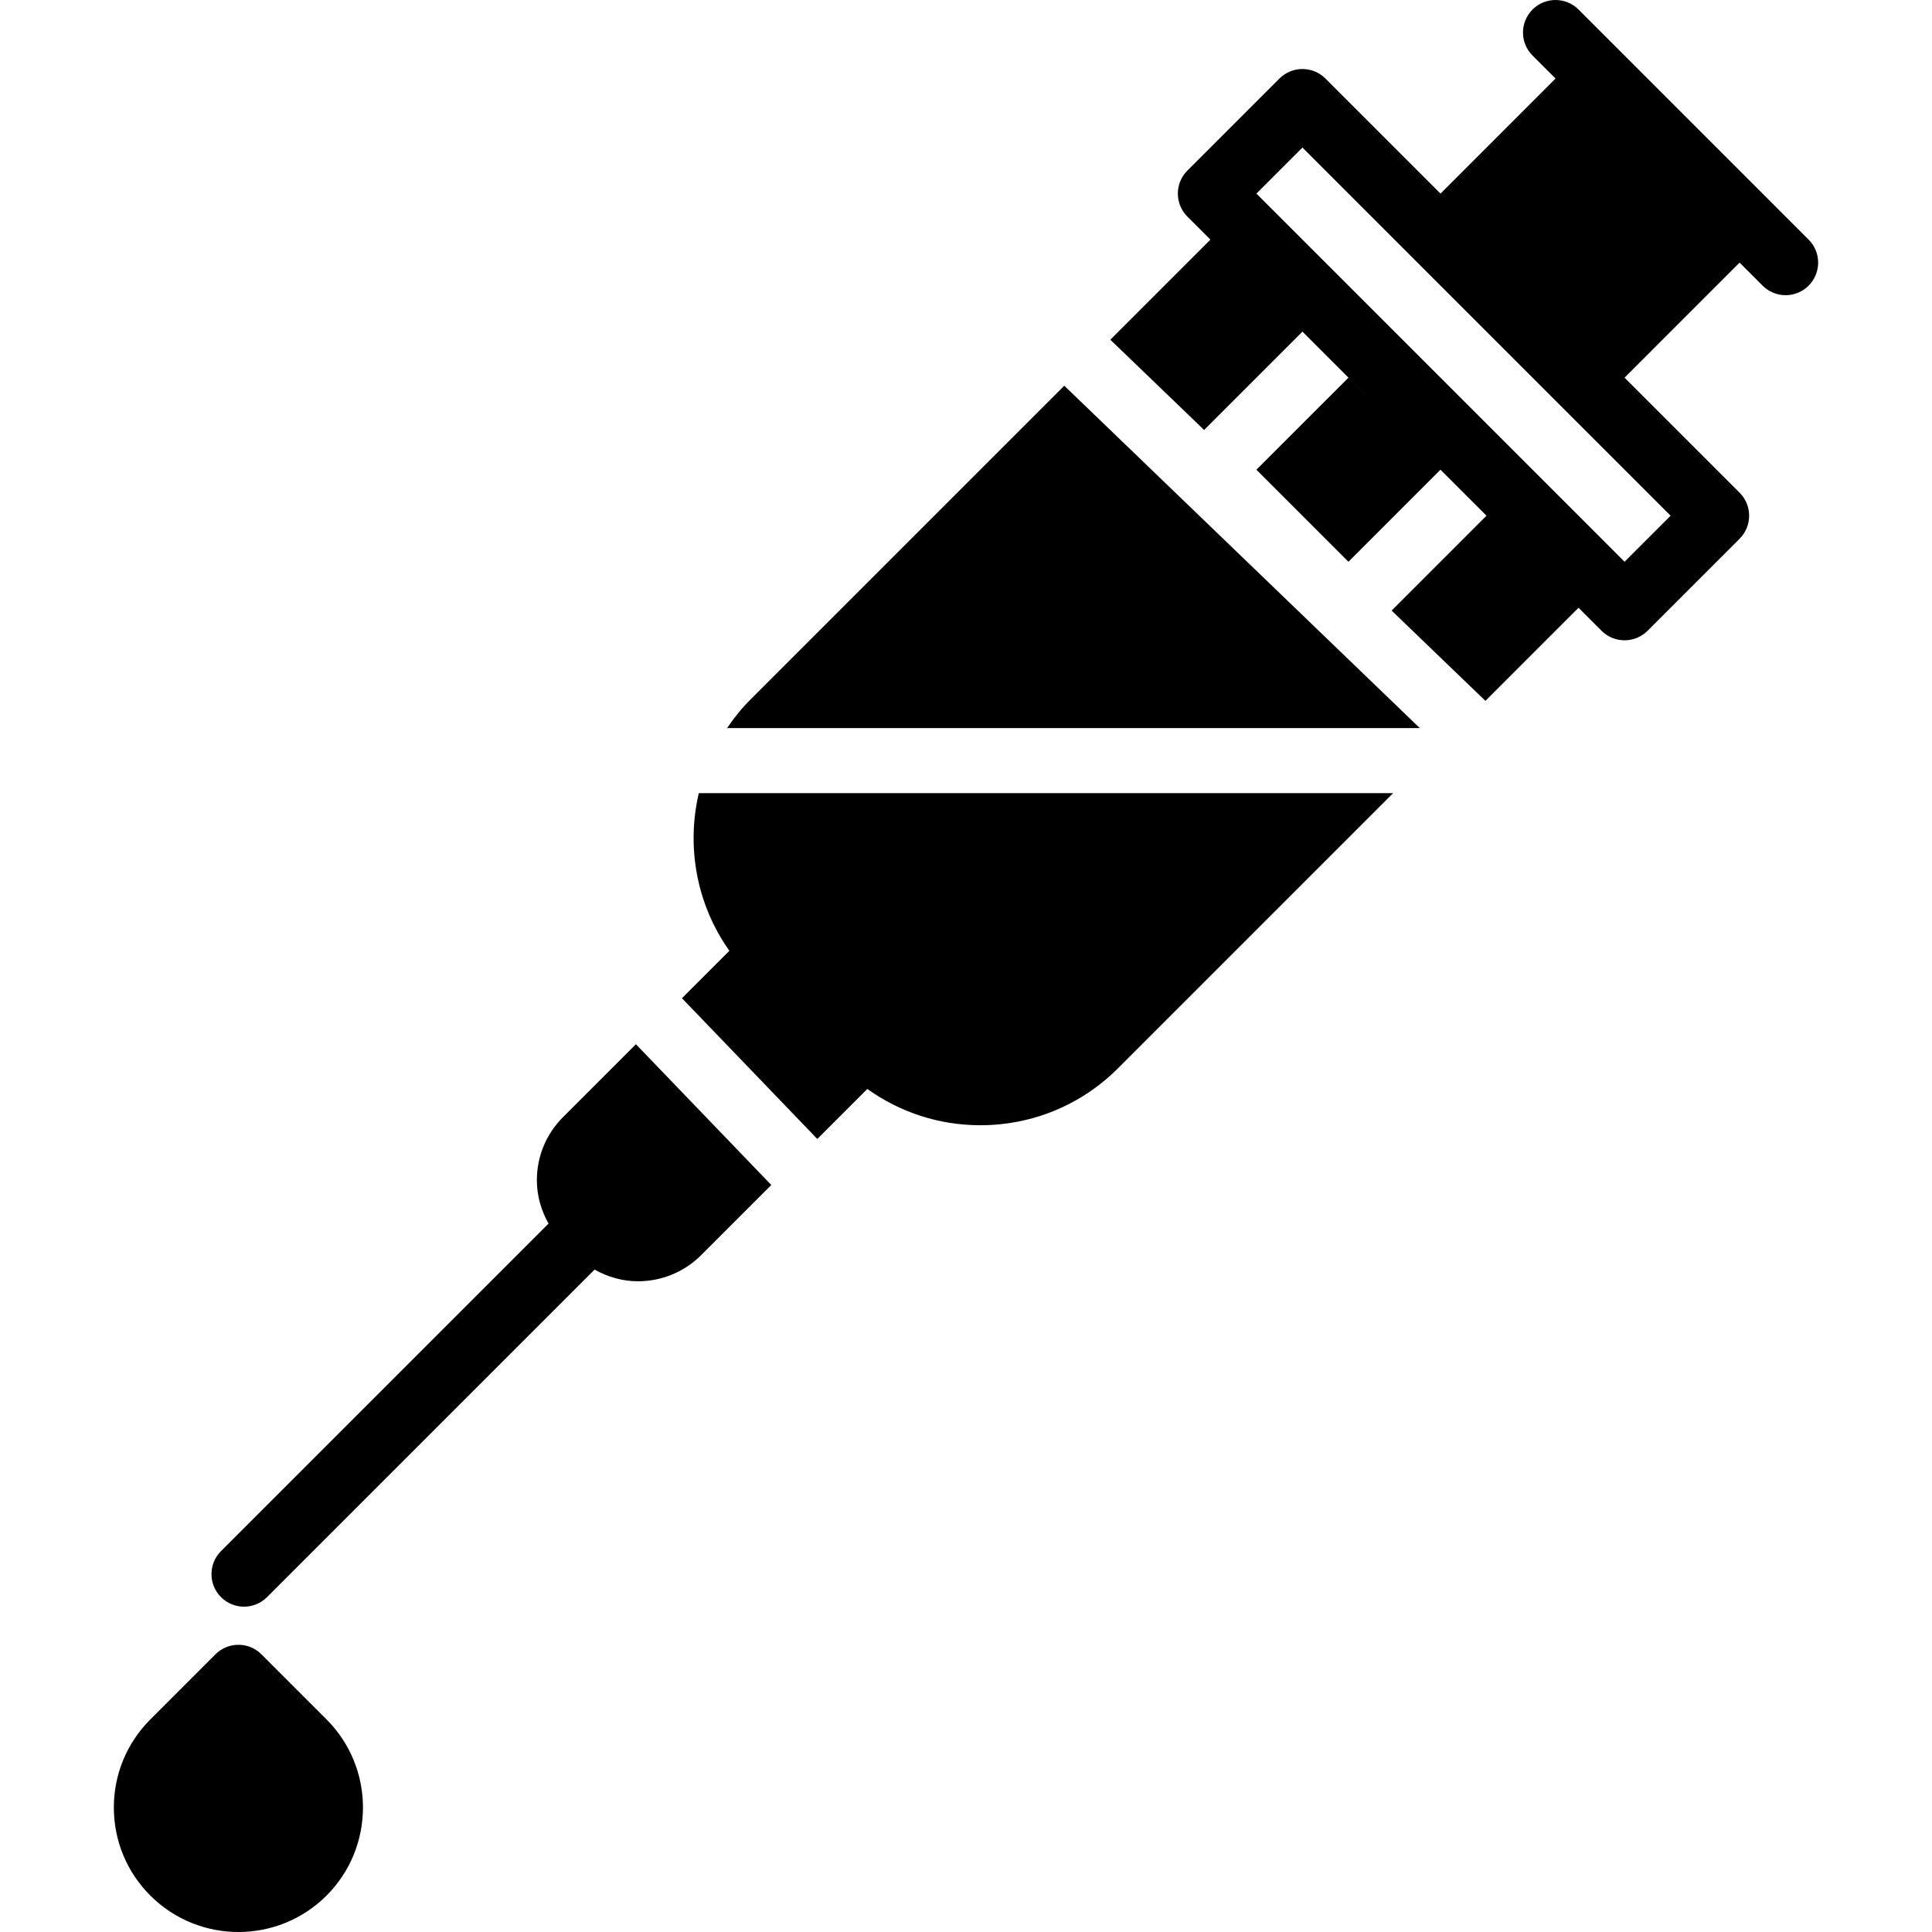
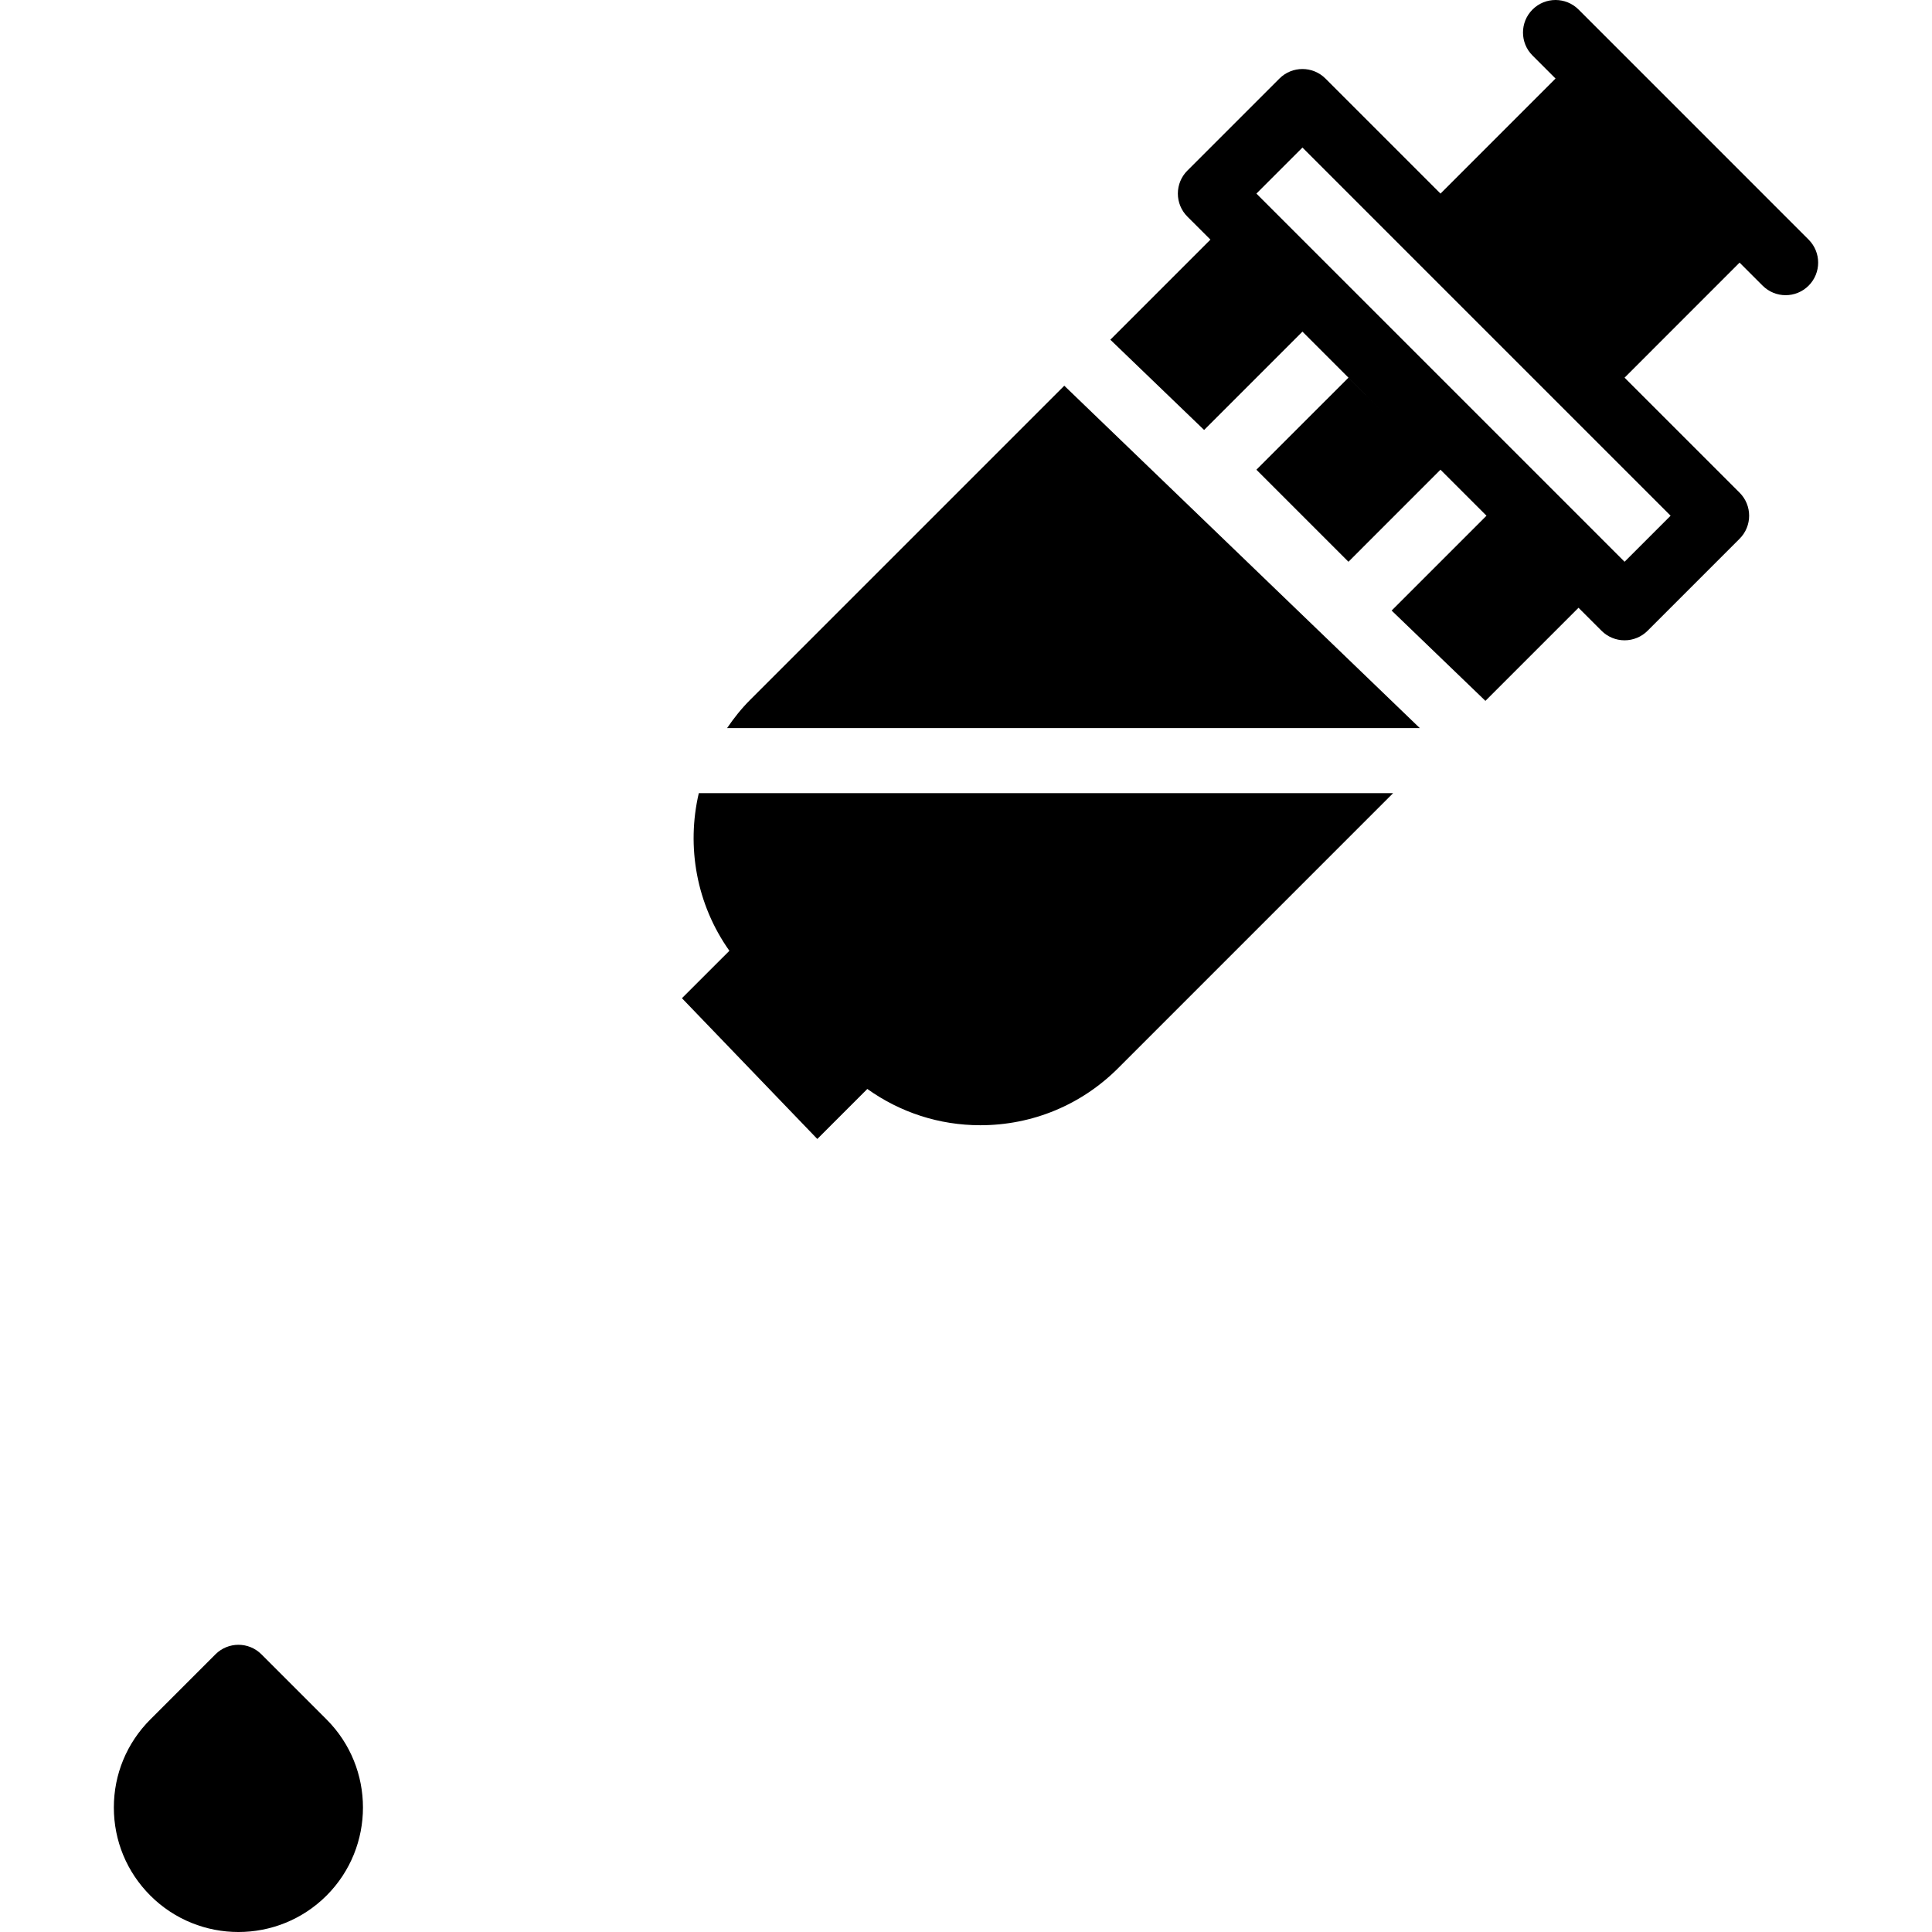
<svg xmlns="http://www.w3.org/2000/svg" version="1.1" id="Layer_1" x="0px" y="0px" viewBox="0 0 506.655 506.655" style="enable-background:new 0 0 506.655 506.655;" xml:space="preserve">
  <g>
    <g>
      <g>
        <path d="M474.303,62.844l-12.058-12.058c0-0.009-0.009-0.017-0.009-0.017L426.03,14.562L413.964,2.496     c-3.337-3.328-8.738-3.328-12.066,0c-3.337,3.337-3.337,8.738,0,12.066l6.033,6.033l-30.165,30.174l-30.174-30.174     c-3.337-3.328-8.738-3.328-12.066,0l-24.141,24.141c-1.604,1.596-2.5,3.763-2.5,6.033c0,2.261,0.896,4.429,2.5,6.033l6.042,6.033     l-26.249,26.249l24.593,23.672l25.788-25.788l24.132,24.141l-12.066-12.066l-24.141,24.132l24.141,24.141l24.132-24.141     l12.066,12.066l-24.875,24.875l24.593,23.68l24.414-24.414l6.042,6.033c1.596,1.604,3.772,2.5,6.033,2.5     c2.261,0,4.437-0.896,6.033-2.5l24.141-24.141c3.328-3.336,3.328-8.73,0-12.066L426.03,99.042l30.165-30.174l6.042,6.042     c1.664,1.664,3.849,2.5,6.033,2.5c2.185,0,4.361-0.836,6.033-2.5C477.631,71.573,477.631,66.172,474.303,62.844z      M438.105,135.241l-12.075,12.075l-6.016-6.016c-0.008-0.009-0.008-0.017-0.017-0.026l-56.926-56.926l-33.587-33.579     l12.075-12.075l30.157,30.165l0.009,0.009l36.207,36.207l0.008,0.008L438.105,135.241z" />
        <path d="M68.563,433.84c-3.337-3.337-8.73-3.337-12.066,0L39.43,450.906c-6.17,6.17-9.574,14.379-9.574,23.1     s3.396,16.93,9.574,23.1c6.366,6.366,14.737,9.549,23.1,9.549s16.725-3.183,23.1-9.549c12.74-12.732,12.74-33.468,0-46.199     L68.563,433.84z" />
-         <path d="M147.642,292.966c-4.42,4.429-6.852,10.3-6.852,16.546c0,4.07,1.126,7.919,3.063,11.366l-85.897,85.897     c-3.328,3.337-3.328,8.73,0,12.066c1.673,1.664,3.849,2.5,6.033,2.5c2.185,0,4.369-0.836,6.033-2.5l85.897-85.897     c3.533,1.98,7.432,3.063,11.383,3.063c5.99,0,11.981-2.278,16.546-6.835l18.415-18.415l-35.499-36.915L147.642,292.966z" />
        <path d="M191.277,249.338l-12.442,12.433l35.499,36.915l13.116-13.116c8.602,6.153,18.85,9.515,29.628,9.515     c13.662,0,26.513-5.325,36.173-14.993l72.081-72.09H183.256C179.971,222.048,182.633,237.152,191.277,249.338z" />
        <path d="M196.704,183.549c-2.295,2.295-4.267,4.796-6.033,7.39h181.666l-93.235-89.788L196.704,183.549z" />
      </g>
    </g>
  </g>
  <g>
</g>
  <g>
</g>
  <g>
</g>
  <g>
</g>
  <g>
</g>
  <g>
</g>
  <g>
</g>
  <g>
</g>
  <g>
</g>
  <g>
</g>
  <g>
</g>
  <g>
</g>
  <g>
</g>
  <g>
</g>
  <g>
</g>
</svg>